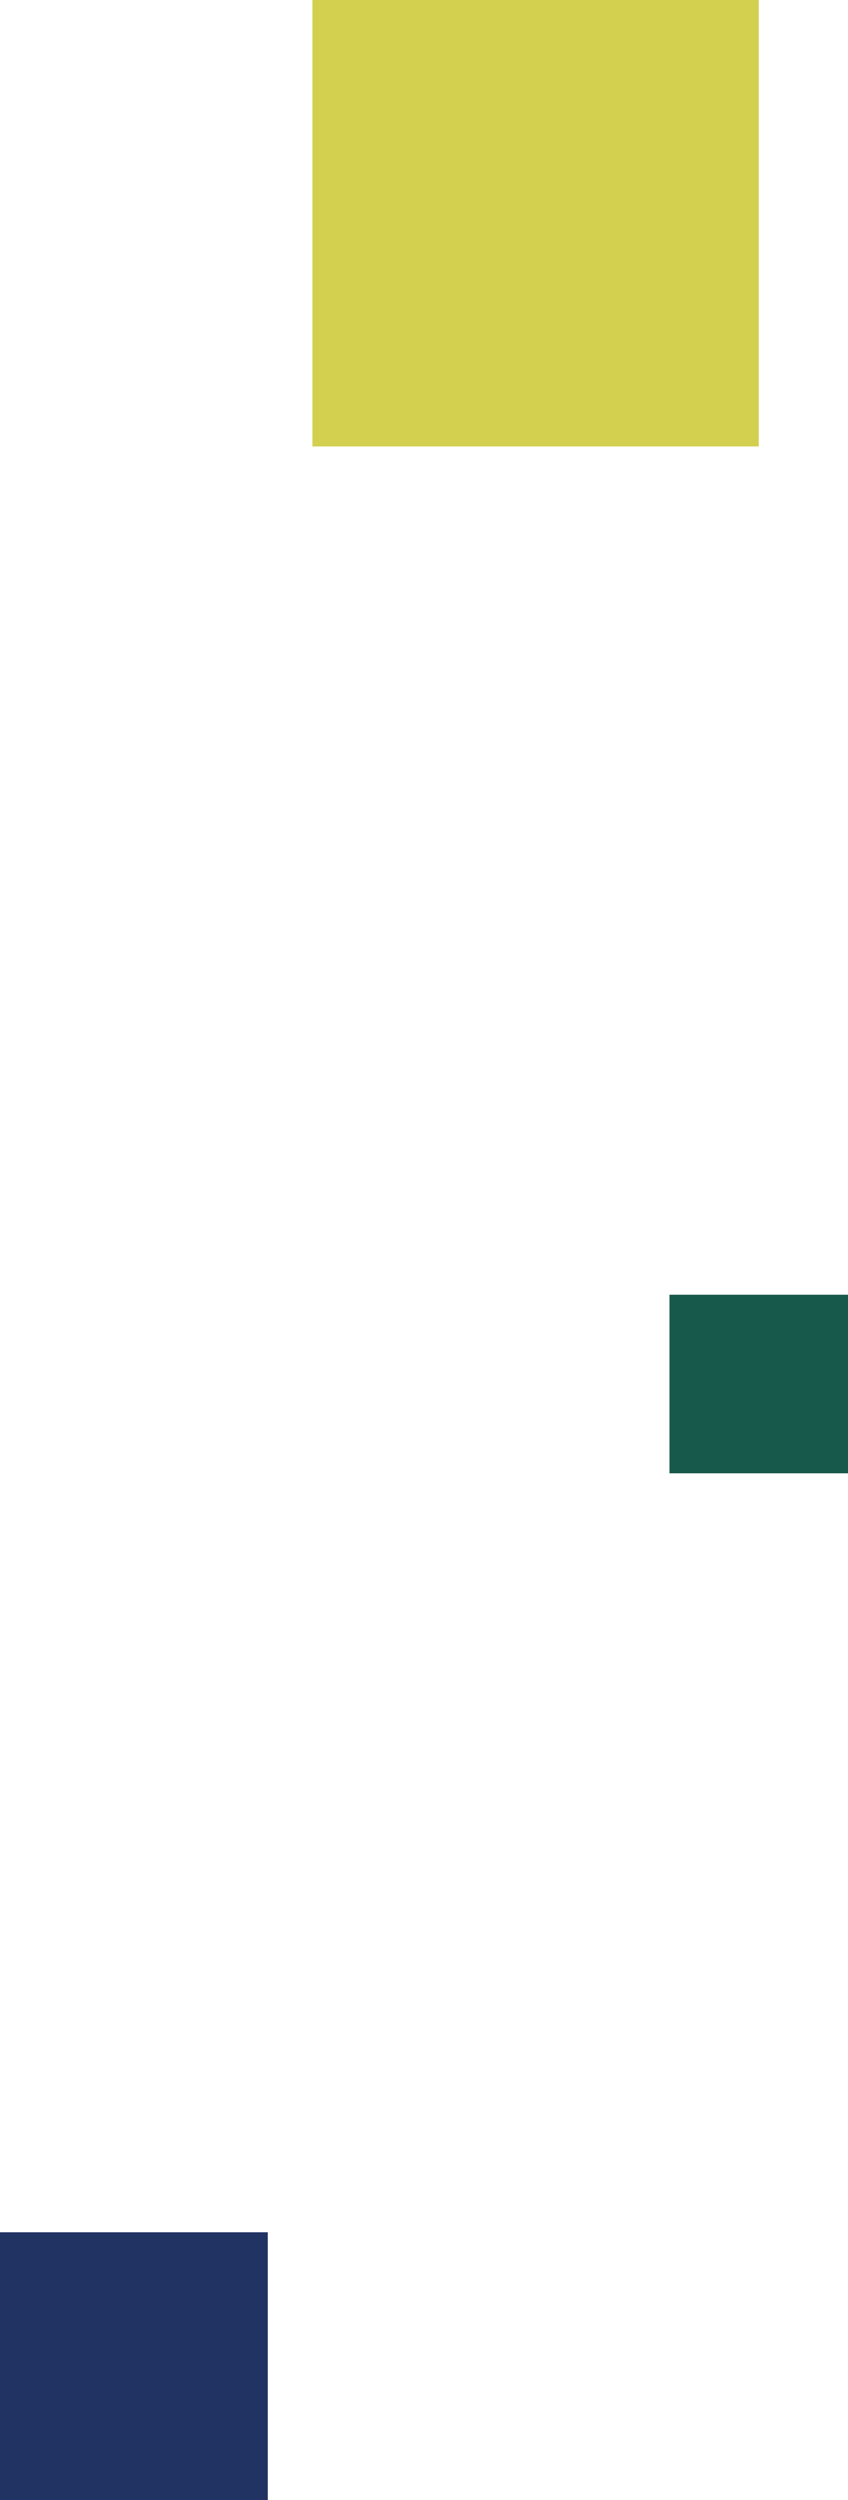
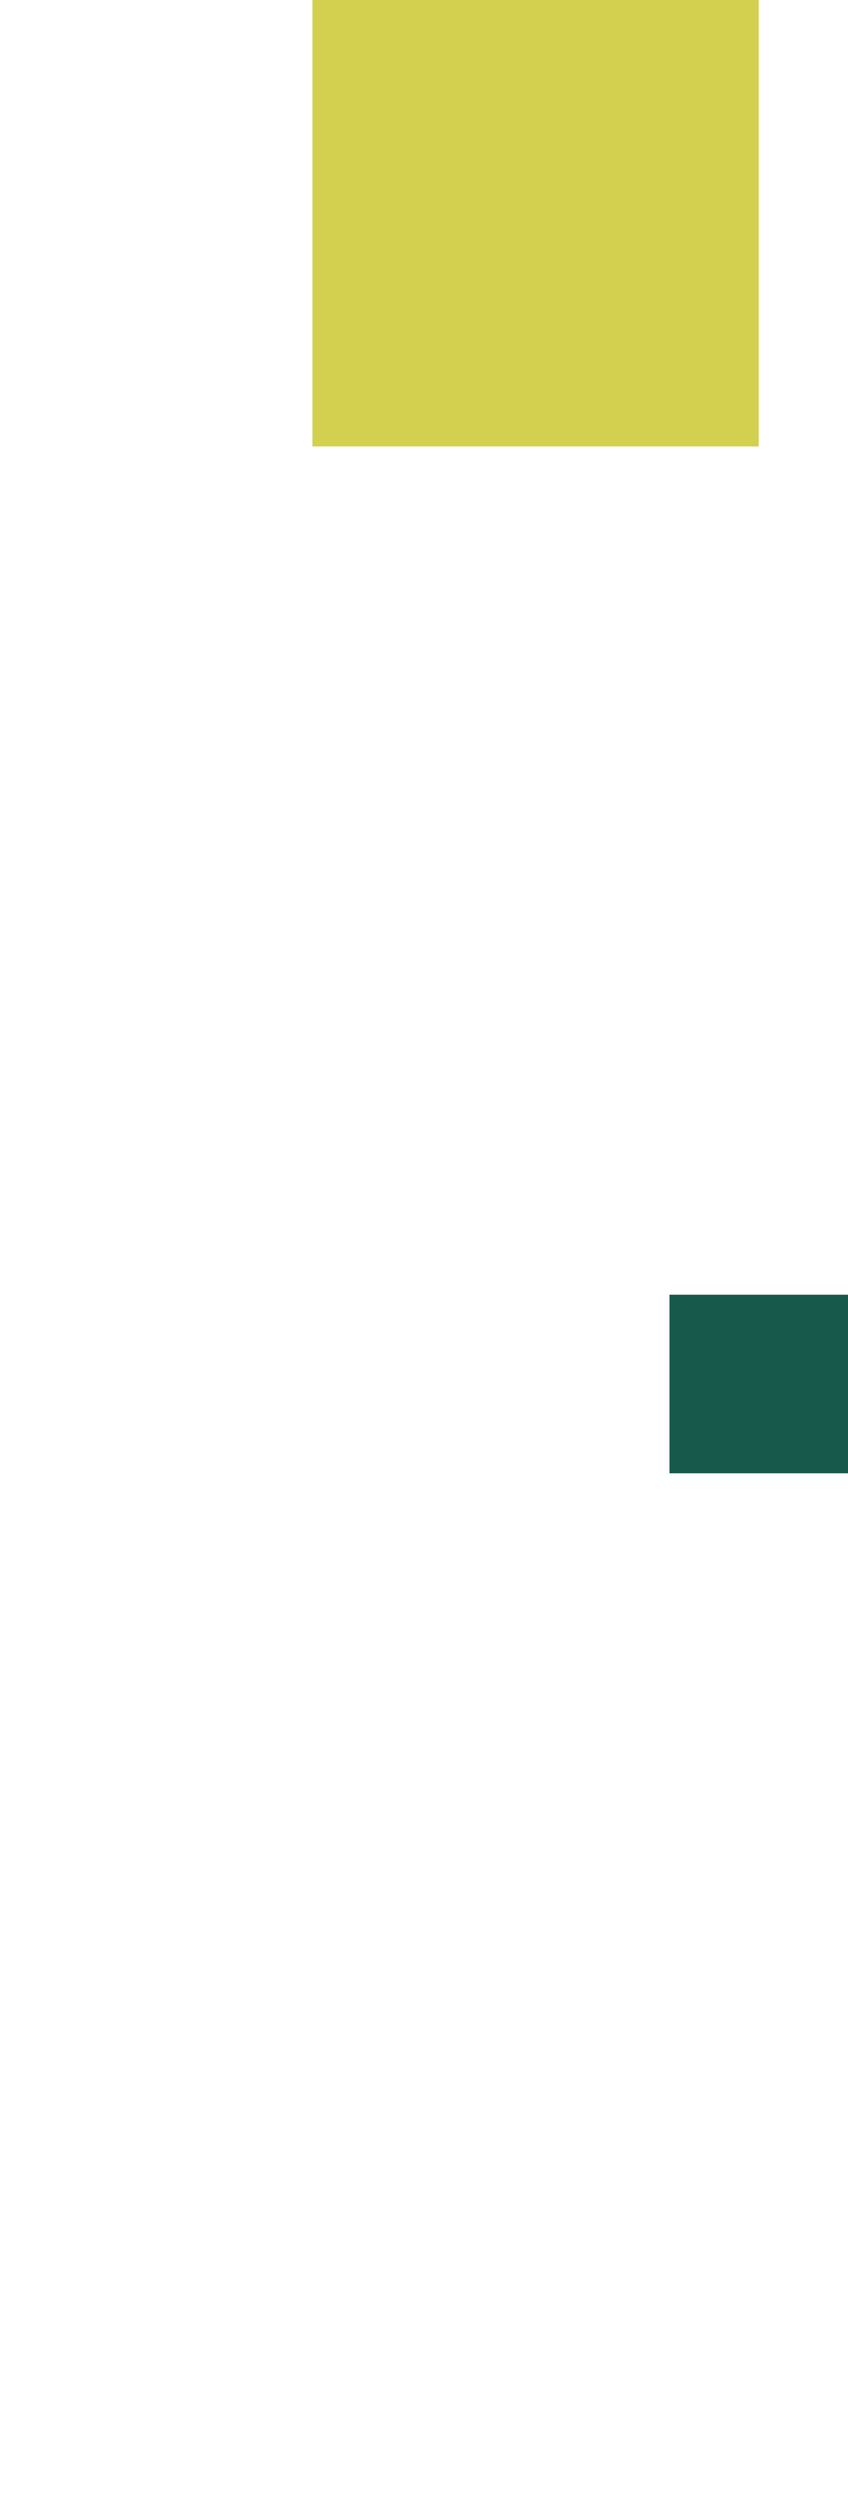
<svg xmlns="http://www.w3.org/2000/svg" width="190" height="560" viewBox="0 0 190 560" fill="none">
  <rect width="100" height="100" transform="translate(70)" fill="#D3D04F" />
-   <rect width="60" height="60" transform="translate(0 500)" fill="#213363" />
  <rect width="40" height="40" transform="translate(150 290)" fill="#17594A" />
</svg>